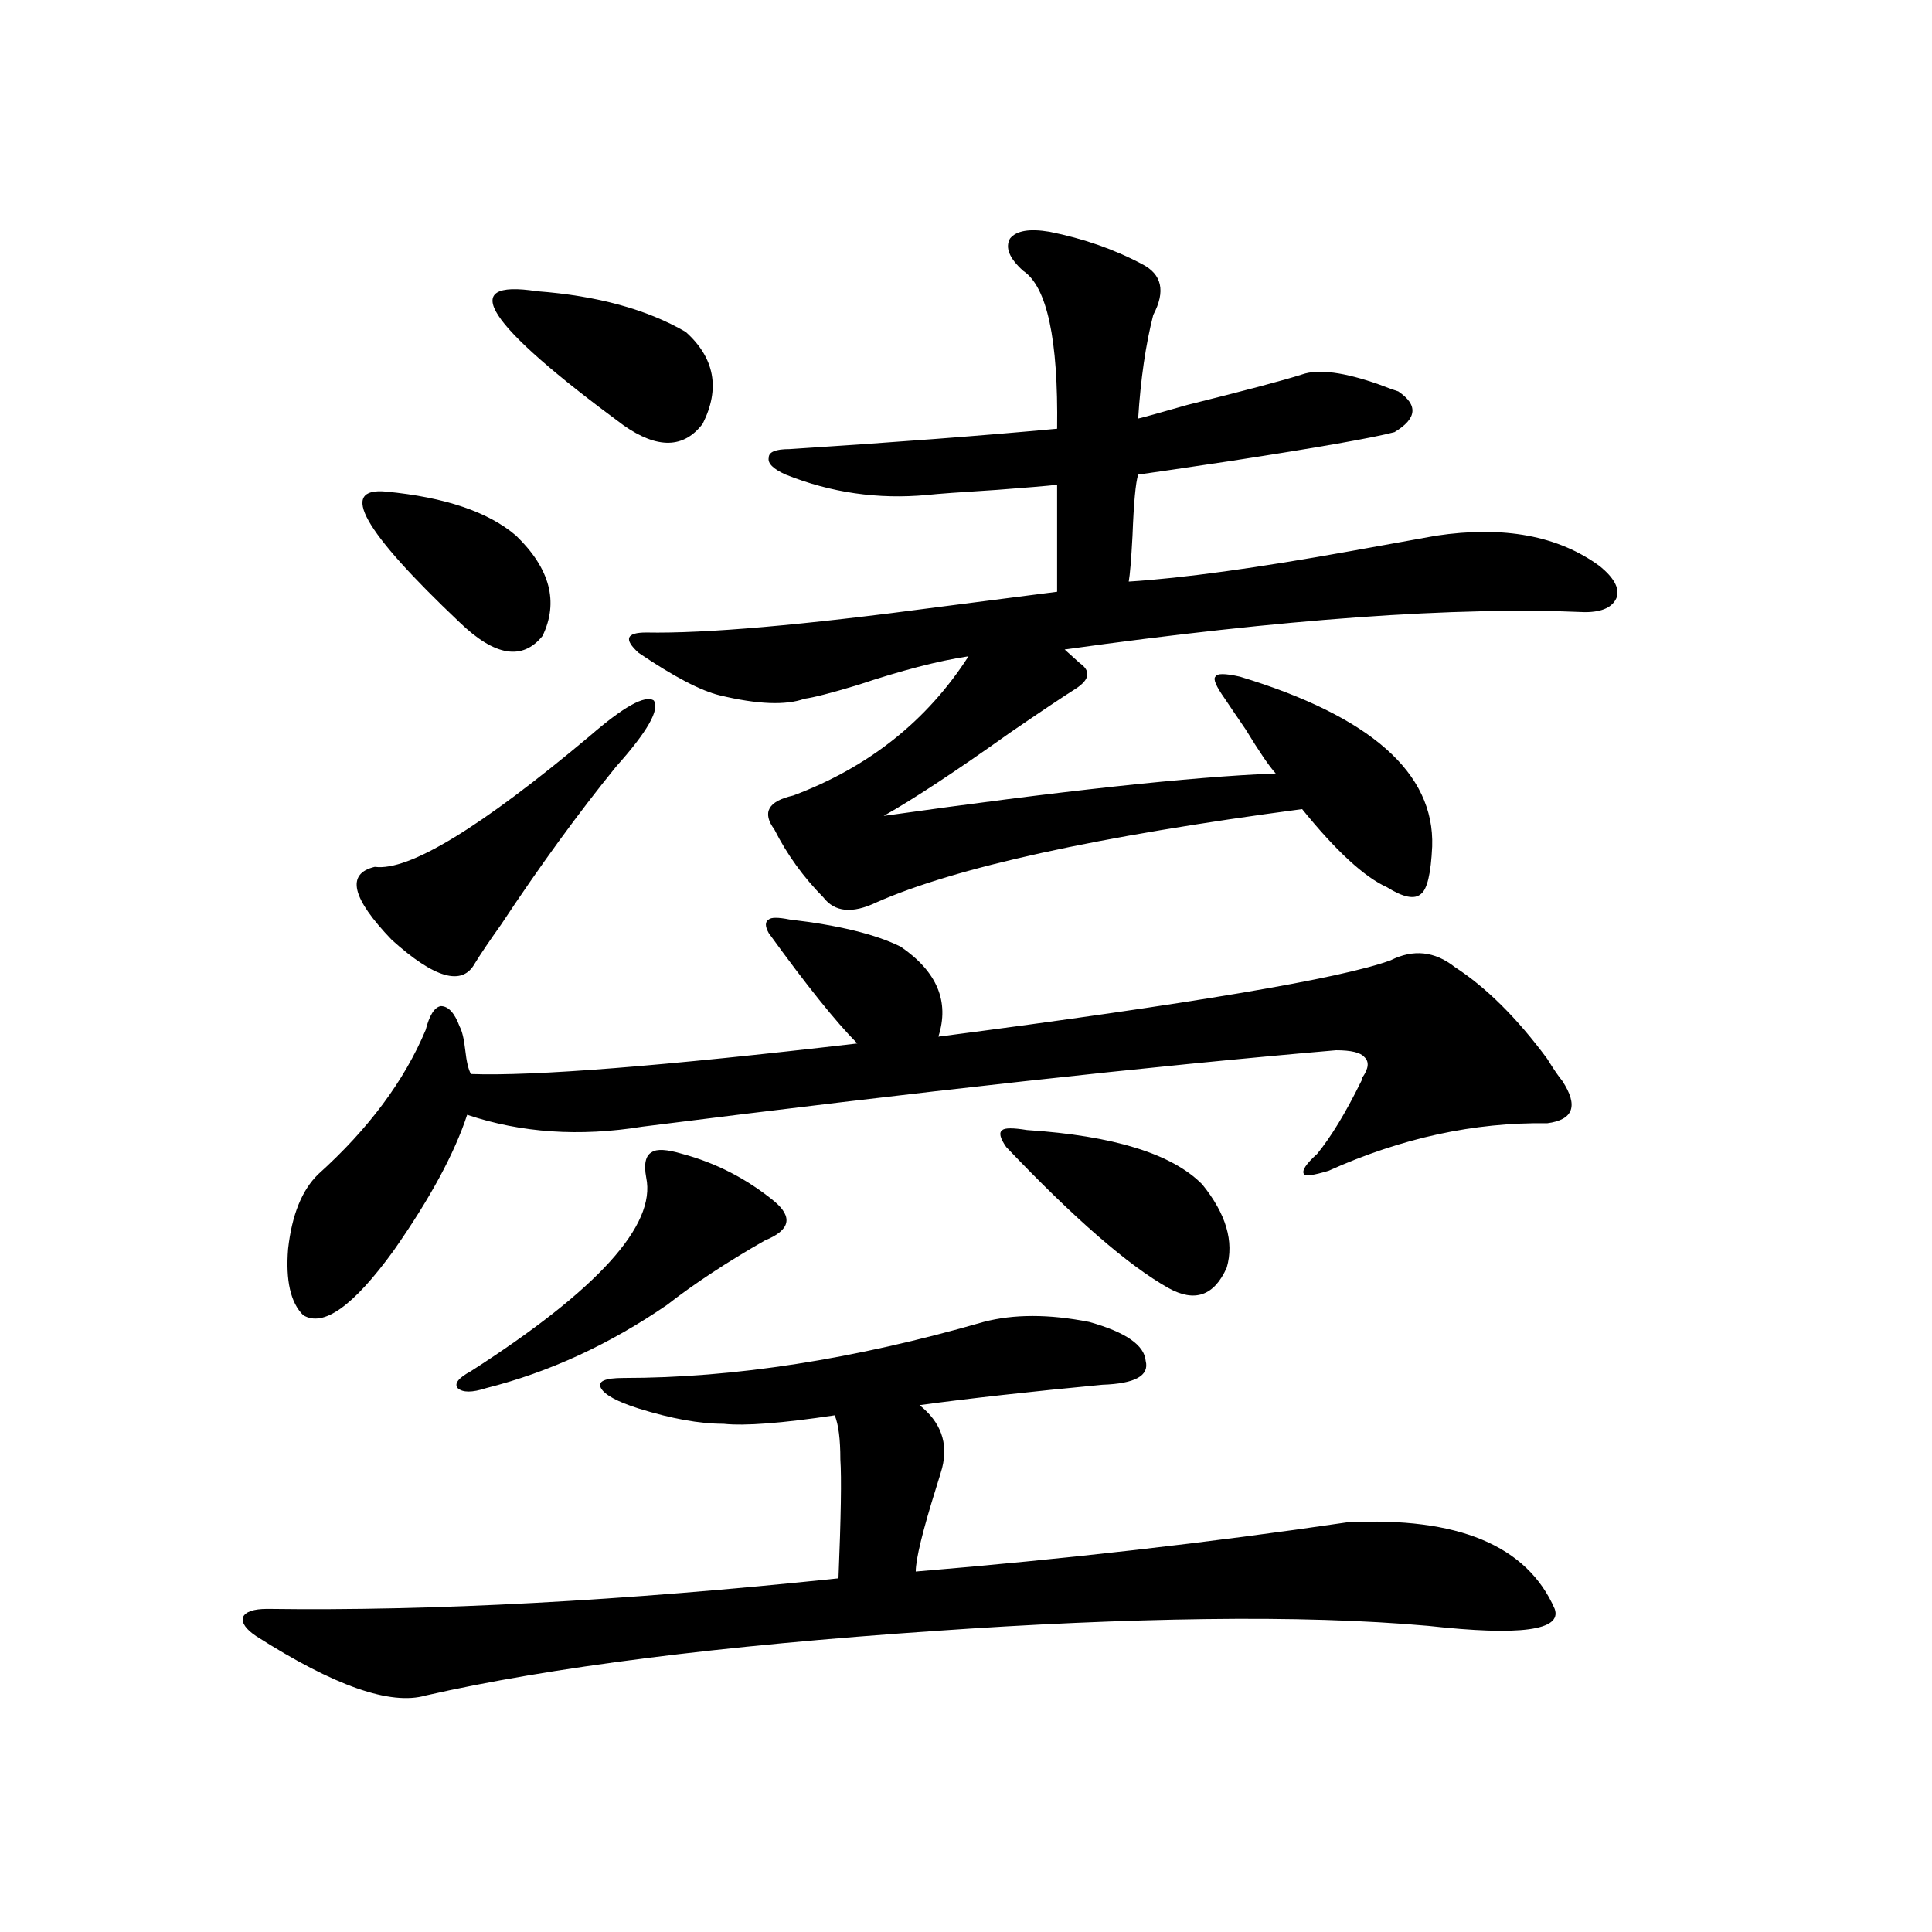
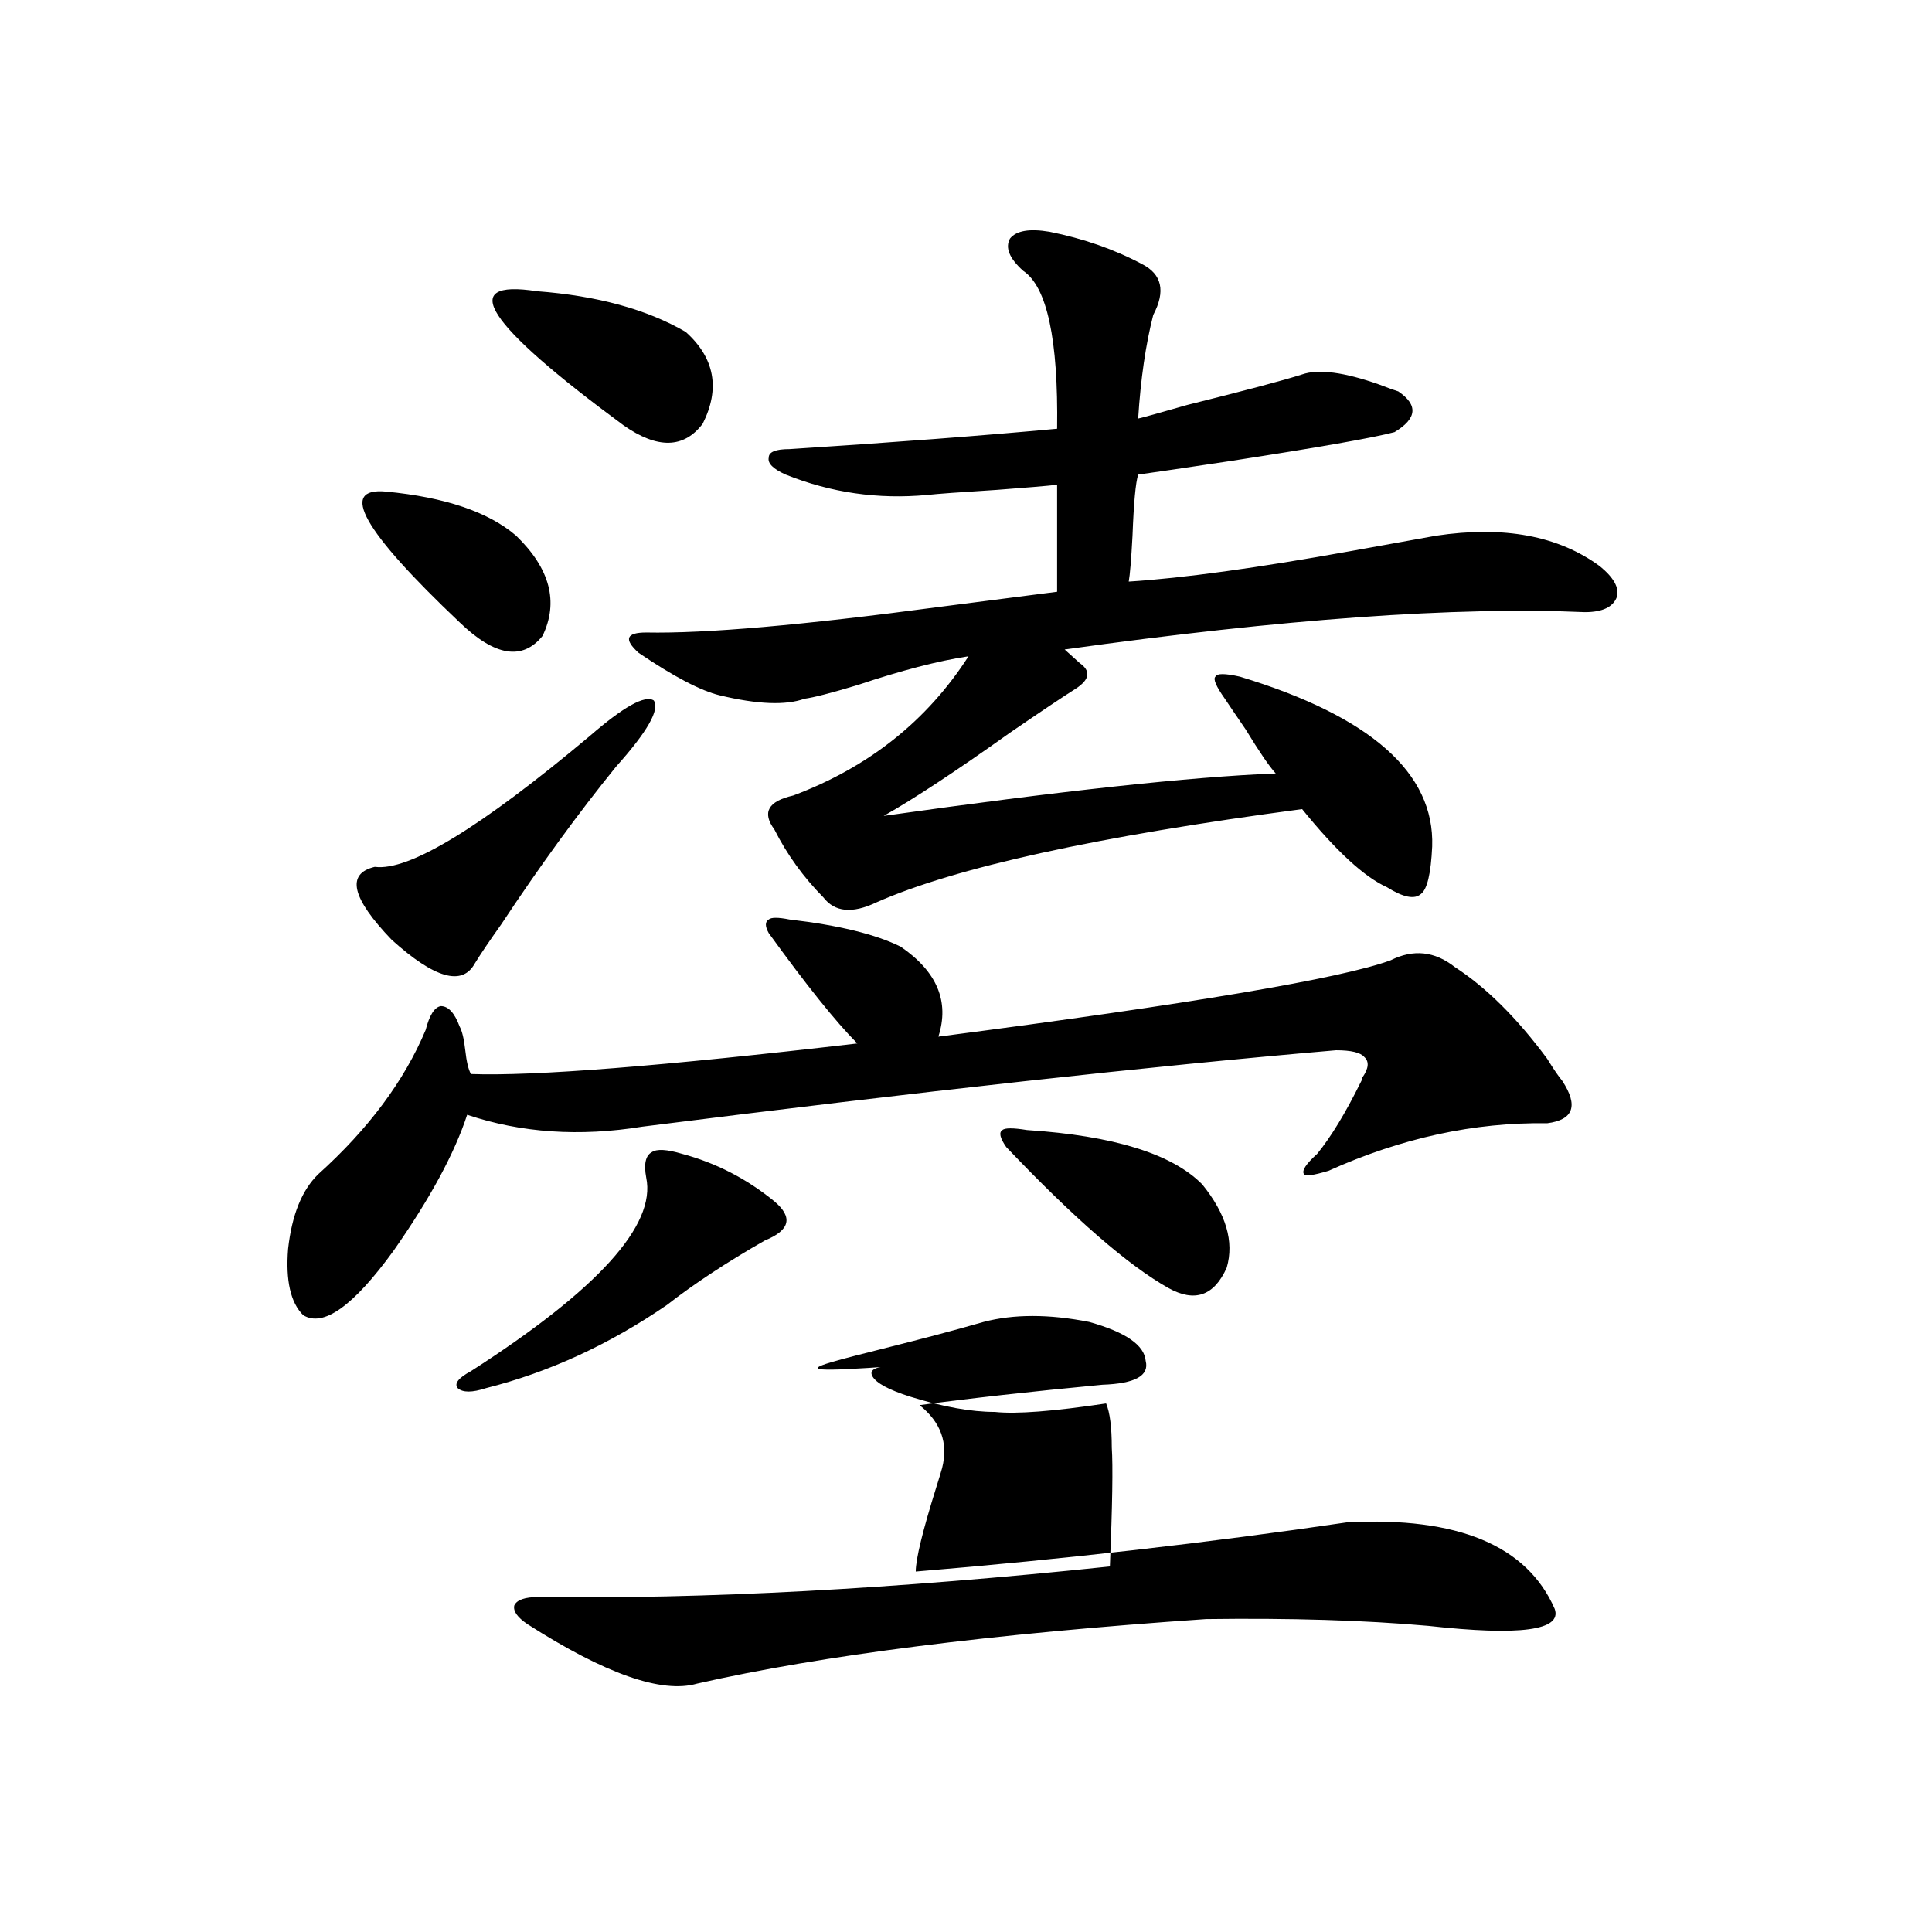
<svg xmlns="http://www.w3.org/2000/svg" version="1.1" id="图层_1" x="0px" y="0px" width="1000px" height="1000px" viewBox="0 0 1000 1000" enable-background="new 0 0 1000 1000" xml:space="preserve">
-   <path d="M509.109,684.227c15.609-4.092,33.811-4.092,54.633,0c18.856,5.273,28.612,12.017,29.268,20.215  c1.951,7.622-5.533,11.729-22.438,12.305c-37.072,3.516-68.626,7.031-94.632,10.547c11.052,8.789,14.954,19.639,11.707,32.52  c-0.655,2.349-1.631,5.576-2.927,9.668c-7.164,22.852-10.731,37.505-10.731,43.945c77.392-6.44,151.856-14.941,223.409-25.488  c57.225-2.925,93.001,12.017,107.314,44.824c3.902,11.124-17.896,14.063-65.364,8.789c-33.17-2.938-71.553-4.105-115.119-3.516  c-43.581,0.577-90.409,2.637-140.484,6.152c-111.217,7.608-199.02,18.746-263.408,33.398c-18.216,5.273-47.483-4.984-87.803-30.762  c-5.213-3.516-7.484-6.742-6.829-9.668c1.296-2.938,5.519-4.395,12.683-4.395c85.196,1.168,183.73-4.092,295.603-15.82  c1.296-31.641,1.616-52.144,0.976-61.523c0-10.547-0.976-18.154-2.927-22.852c-27.316,4.106-46.508,5.576-57.56,4.395  c-12.362,0-26.996-2.637-43.901-7.91c-11.066-3.516-17.561-7.031-19.512-10.547s1.951-5.273,11.707-5.273  C379.997,713.23,442.114,703.563,509.109,684.227z M719.836,497.02c11.707-5.85,22.759-4.683,33.17,3.516  c16.25,10.547,32.194,26.367,47.804,47.461c3.247,5.273,5.854,9.092,7.805,11.426c8.445,12.896,5.854,20.215-7.805,21.973  c-37.728-0.576-75.455,7.622-113.168,24.609c-7.805,2.349-12.042,2.939-12.683,1.758c-1.311-1.758,0.976-5.273,6.829-10.547  c7.149-8.789,14.634-21.094,22.438-36.914c0.641-1.167,0.976-2.046,0.976-2.637c3.247-4.683,3.567-8.198,0.976-10.547  c-1.951-2.334-6.829-3.516-14.634-3.516c-95.607,8.213-215.284,21.396-359.016,39.551c-32.529,5.273-62.772,3.228-90.729-6.152  c-6.509,19.927-19.191,43.369-38.048,70.313c-20.822,28.716-36.432,39.854-46.828,33.398c-6.509-6.44-9.115-17.866-7.805-34.277  c1.951-17.578,7.149-30.459,15.609-38.672c26.006-23.428,44.542-48.34,55.608-74.707c1.951-7.607,4.543-11.714,7.805-12.305  c3.902,0,7.149,3.516,9.756,10.547c1.296,2.349,2.271,6.455,2.927,12.305c0.641,5.864,1.616,9.971,2.927,12.305  c32.515,1.182,99.175-4.092,199.995-15.82c-11.066-11.123-26.341-30.171-45.853-57.129c-1.951-3.516-1.951-5.85,0-7.031  c1.296-1.167,4.878-1.167,10.731,0c25.365,2.939,44.542,7.622,57.56,14.063c18.856,12.896,25.365,28.428,19.512,46.582  C616.424,519.583,694.471,506.399,719.836,497.02z M305.212,381.004c17.561-15.229,28.612-21.382,33.17-18.457  c3.247,4.697-3.262,16.123-19.512,34.277c-19.512,24.033-39.358,51.279-59.511,81.738c-5.854,8.213-10.411,14.941-13.658,20.215  c-6.509,11.729-20.822,7.622-42.926-12.305c-20.822-21.67-23.749-34.277-8.78-37.793  C211.556,451.028,248.628,428.465,305.212,381.004z M199.849,254.441c30.563,2.939,53.002,10.547,67.315,22.852  c17.561,17.002,22.104,34.277,13.658,51.855c-10.411,12.896-24.725,10.547-42.926-7.031  C187.807,274.656,175.124,252.107,199.849,254.441z M353.016,597.215c17.561,4.697,33.49,12.896,47.804,24.609  c9.756,8.213,8.125,14.941-4.878,20.215c-19.512,11.138-36.432,22.275-50.73,33.398c-29.923,20.518-61.142,34.868-93.656,43.066  c-7.164,2.349-12.042,2.349-14.634,0c-1.951-2.334,0.32-5.273,6.829-8.789c65.685-42.188,95.928-75.586,90.729-100.195  c-1.311-7.031-0.335-11.426,2.927-13.184C339.998,594.578,345.211,594.881,353.016,597.215z M277.896,150.73  c31.219,2.349,56.904,9.38,77.071,21.094c14.954,13.486,17.881,29.307,8.78,47.461c-9.756,12.896-23.414,13.184-40.975,0.879  C251.22,167.43,236.266,144.29,277.896,150.73z M543.255,119.969c17.561,3.516,33.49,9.092,47.804,16.699  c10.396,5.273,12.348,14.063,5.854,26.367c-3.902,15.244-6.509,33.11-7.805,53.613c2.592-0.576,11.052-2.925,25.365-7.031  c30.563-7.607,50.396-12.881,59.511-15.82c8.445-2.925,21.783-1.167,39.999,5.273c4.543,1.758,7.805,2.939,9.756,3.516  c10.396,7.031,9.756,14.063-1.951,21.094c-11.066,2.939-39.358,7.91-84.876,14.941c-23.414,3.516-39.358,5.864-47.804,7.031  c-1.311,4.106-2.286,14.653-2.927,31.641c-0.655,12.305-1.311,20.215-1.951,23.73c27.957-1.758,66.34-7.031,115.119-15.82  c19.512-3.516,34.146-6.152,43.901-7.91c35.121-5.273,63.413,0,84.876,15.82c7.149,5.864,10.076,11.138,8.78,15.82  c-1.951,5.273-7.484,7.91-16.585,7.91c-66.34-2.925-156.094,3.516-269.262,19.336l7.805,7.031c5.854,4.106,5.198,8.501-1.951,13.184  c-6.509,4.106-17.896,11.729-34.146,22.852c-27.972,19.927-49.755,34.277-65.364,43.066c91.05-12.881,158.686-20.215,202.922-21.973  c-3.262-3.516-8.46-11.123-15.609-22.852c-5.213-7.607-8.78-12.881-10.731-15.82c-4.558-6.44-6.188-10.244-4.878-11.426  c0.641-1.758,4.878-1.758,12.683,0c67.636,20.518,100.806,49.81,99.51,87.891c-0.655,14.063-2.606,22.275-5.854,24.609  c-3.262,2.939-9.115,1.758-17.561-3.516c-11.707-5.273-26.341-18.745-43.901-40.43c-106.019,14.063-179.508,30.186-220.482,48.34  c-12.362,5.864-21.463,4.985-27.316-2.637c-10.411-10.547-18.871-22.261-25.365-35.156c-6.509-8.789-3.262-14.639,9.756-17.578  c39.023-14.639,69.267-38.672,90.729-72.07c-15.609,2.349-34.801,7.334-57.56,14.941c-13.658,4.106-22.773,6.455-27.316,7.031  c-9.756,3.516-24.39,2.939-43.901-1.758c-9.756-2.334-23.749-9.668-41.95-21.973c-3.902-3.516-5.533-6.152-4.878-7.91  c0.641-1.758,3.567-2.637,8.78-2.637c30.563,0.591,80.974-3.804,151.216-13.184c27.316-3.516,47.804-6.152,61.462-7.91v-55.371  c-5.213,0.591-15.609,1.47-31.219,2.637c-18.871,1.182-30.898,2.061-36.097,2.637c-25.365,2.349-49.755-1.167-73.169-10.547  c-6.509-2.925-9.436-5.85-8.78-8.789c0-2.925,3.567-4.395,10.731-4.395c54.633-3.516,100.806-7.031,138.533-10.547  c0.641-46.279-5.213-73.525-17.561-81.738c-7.164-6.44-9.436-12.002-6.829-16.699C526.015,119.393,532.844,118.211,543.255,119.969z   M531.548,584.91c44.877,2.939,75.12,12.305,90.729,28.125c12.348,15.244,16.585,29.595,12.683,43.066  c-6.509,14.653-16.585,18.169-30.243,10.547c-20.822-11.714-48.779-36.035-83.9-72.949c-3.262-4.683-3.902-7.607-1.951-8.789  C520.161,583.743,524.384,583.743,531.548,584.91z" />
+   <path d="M509.109,684.227c15.609-4.092,33.811-4.092,54.633,0c18.856,5.273,28.612,12.017,29.268,20.215  c1.951,7.622-5.533,11.729-22.438,12.305c-37.072,3.516-68.626,7.031-94.632,10.547c11.052,8.789,14.954,19.639,11.707,32.52  c-0.655,2.349-1.631,5.576-2.927,9.668c-7.164,22.852-10.731,37.505-10.731,43.945c77.392-6.44,151.856-14.941,223.409-25.488  c57.225-2.925,93.001,12.017,107.314,44.824c3.902,11.124-17.896,14.063-65.364,8.789c-33.17-2.938-71.553-4.105-115.119-3.516  c-111.217,7.608-199.02,18.746-263.408,33.398c-18.216,5.273-47.483-4.984-87.803-30.762  c-5.213-3.516-7.484-6.742-6.829-9.668c1.296-2.938,5.519-4.395,12.683-4.395c85.196,1.168,183.73-4.092,295.603-15.82  c1.296-31.641,1.616-52.144,0.976-61.523c0-10.547-0.976-18.154-2.927-22.852c-27.316,4.106-46.508,5.576-57.56,4.395  c-12.362,0-26.996-2.637-43.901-7.91c-11.066-3.516-17.561-7.031-19.512-10.547s1.951-5.273,11.707-5.273  C379.997,713.23,442.114,703.563,509.109,684.227z M719.836,497.02c11.707-5.85,22.759-4.683,33.17,3.516  c16.25,10.547,32.194,26.367,47.804,47.461c3.247,5.273,5.854,9.092,7.805,11.426c8.445,12.896,5.854,20.215-7.805,21.973  c-37.728-0.576-75.455,7.622-113.168,24.609c-7.805,2.349-12.042,2.939-12.683,1.758c-1.311-1.758,0.976-5.273,6.829-10.547  c7.149-8.789,14.634-21.094,22.438-36.914c0.641-1.167,0.976-2.046,0.976-2.637c3.247-4.683,3.567-8.198,0.976-10.547  c-1.951-2.334-6.829-3.516-14.634-3.516c-95.607,8.213-215.284,21.396-359.016,39.551c-32.529,5.273-62.772,3.228-90.729-6.152  c-6.509,19.927-19.191,43.369-38.048,70.313c-20.822,28.716-36.432,39.854-46.828,33.398c-6.509-6.44-9.115-17.866-7.805-34.277  c1.951-17.578,7.149-30.459,15.609-38.672c26.006-23.428,44.542-48.34,55.608-74.707c1.951-7.607,4.543-11.714,7.805-12.305  c3.902,0,7.149,3.516,9.756,10.547c1.296,2.349,2.271,6.455,2.927,12.305c0.641,5.864,1.616,9.971,2.927,12.305  c32.515,1.182,99.175-4.092,199.995-15.82c-11.066-11.123-26.341-30.171-45.853-57.129c-1.951-3.516-1.951-5.85,0-7.031  c1.296-1.167,4.878-1.167,10.731,0c25.365,2.939,44.542,7.622,57.56,14.063c18.856,12.896,25.365,28.428,19.512,46.582  C616.424,519.583,694.471,506.399,719.836,497.02z M305.212,381.004c17.561-15.229,28.612-21.382,33.17-18.457  c3.247,4.697-3.262,16.123-19.512,34.277c-19.512,24.033-39.358,51.279-59.511,81.738c-5.854,8.213-10.411,14.941-13.658,20.215  c-6.509,11.729-20.822,7.622-42.926-12.305c-20.822-21.67-23.749-34.277-8.78-37.793  C211.556,451.028,248.628,428.465,305.212,381.004z M199.849,254.441c30.563,2.939,53.002,10.547,67.315,22.852  c17.561,17.002,22.104,34.277,13.658,51.855c-10.411,12.896-24.725,10.547-42.926-7.031  C187.807,274.656,175.124,252.107,199.849,254.441z M353.016,597.215c17.561,4.697,33.49,12.896,47.804,24.609  c9.756,8.213,8.125,14.941-4.878,20.215c-19.512,11.138-36.432,22.275-50.73,33.398c-29.923,20.518-61.142,34.868-93.656,43.066  c-7.164,2.349-12.042,2.349-14.634,0c-1.951-2.334,0.32-5.273,6.829-8.789c65.685-42.188,95.928-75.586,90.729-100.195  c-1.311-7.031-0.335-11.426,2.927-13.184C339.998,594.578,345.211,594.881,353.016,597.215z M277.896,150.73  c31.219,2.349,56.904,9.38,77.071,21.094c14.954,13.486,17.881,29.307,8.78,47.461c-9.756,12.896-23.414,13.184-40.975,0.879  C251.22,167.43,236.266,144.29,277.896,150.73z M543.255,119.969c17.561,3.516,33.49,9.092,47.804,16.699  c10.396,5.273,12.348,14.063,5.854,26.367c-3.902,15.244-6.509,33.11-7.805,53.613c2.592-0.576,11.052-2.925,25.365-7.031  c30.563-7.607,50.396-12.881,59.511-15.82c8.445-2.925,21.783-1.167,39.999,5.273c4.543,1.758,7.805,2.939,9.756,3.516  c10.396,7.031,9.756,14.063-1.951,21.094c-11.066,2.939-39.358,7.91-84.876,14.941c-23.414,3.516-39.358,5.864-47.804,7.031  c-1.311,4.106-2.286,14.653-2.927,31.641c-0.655,12.305-1.311,20.215-1.951,23.73c27.957-1.758,66.34-7.031,115.119-15.82  c19.512-3.516,34.146-6.152,43.901-7.91c35.121-5.273,63.413,0,84.876,15.82c7.149,5.864,10.076,11.138,8.78,15.82  c-1.951,5.273-7.484,7.91-16.585,7.91c-66.34-2.925-156.094,3.516-269.262,19.336l7.805,7.031c5.854,4.106,5.198,8.501-1.951,13.184  c-6.509,4.106-17.896,11.729-34.146,22.852c-27.972,19.927-49.755,34.277-65.364,43.066c91.05-12.881,158.686-20.215,202.922-21.973  c-3.262-3.516-8.46-11.123-15.609-22.852c-5.213-7.607-8.78-12.881-10.731-15.82c-4.558-6.44-6.188-10.244-4.878-11.426  c0.641-1.758,4.878-1.758,12.683,0c67.636,20.518,100.806,49.81,99.51,87.891c-0.655,14.063-2.606,22.275-5.854,24.609  c-3.262,2.939-9.115,1.758-17.561-3.516c-11.707-5.273-26.341-18.745-43.901-40.43c-106.019,14.063-179.508,30.186-220.482,48.34  c-12.362,5.864-21.463,4.985-27.316-2.637c-10.411-10.547-18.871-22.261-25.365-35.156c-6.509-8.789-3.262-14.639,9.756-17.578  c39.023-14.639,69.267-38.672,90.729-72.07c-15.609,2.349-34.801,7.334-57.56,14.941c-13.658,4.106-22.773,6.455-27.316,7.031  c-9.756,3.516-24.39,2.939-43.901-1.758c-9.756-2.334-23.749-9.668-41.95-21.973c-3.902-3.516-5.533-6.152-4.878-7.91  c0.641-1.758,3.567-2.637,8.78-2.637c30.563,0.591,80.974-3.804,151.216-13.184c27.316-3.516,47.804-6.152,61.462-7.91v-55.371  c-5.213,0.591-15.609,1.47-31.219,2.637c-18.871,1.182-30.898,2.061-36.097,2.637c-25.365,2.349-49.755-1.167-73.169-10.547  c-6.509-2.925-9.436-5.85-8.78-8.789c0-2.925,3.567-4.395,10.731-4.395c54.633-3.516,100.806-7.031,138.533-10.547  c0.641-46.279-5.213-73.525-17.561-81.738c-7.164-6.44-9.436-12.002-6.829-16.699C526.015,119.393,532.844,118.211,543.255,119.969z   M531.548,584.91c44.877,2.939,75.12,12.305,90.729,28.125c12.348,15.244,16.585,29.595,12.683,43.066  c-6.509,14.653-16.585,18.169-30.243,10.547c-20.822-11.714-48.779-36.035-83.9-72.949c-3.262-4.683-3.902-7.607-1.951-8.789  C520.161,583.743,524.384,583.743,531.548,584.91z" />
</svg>